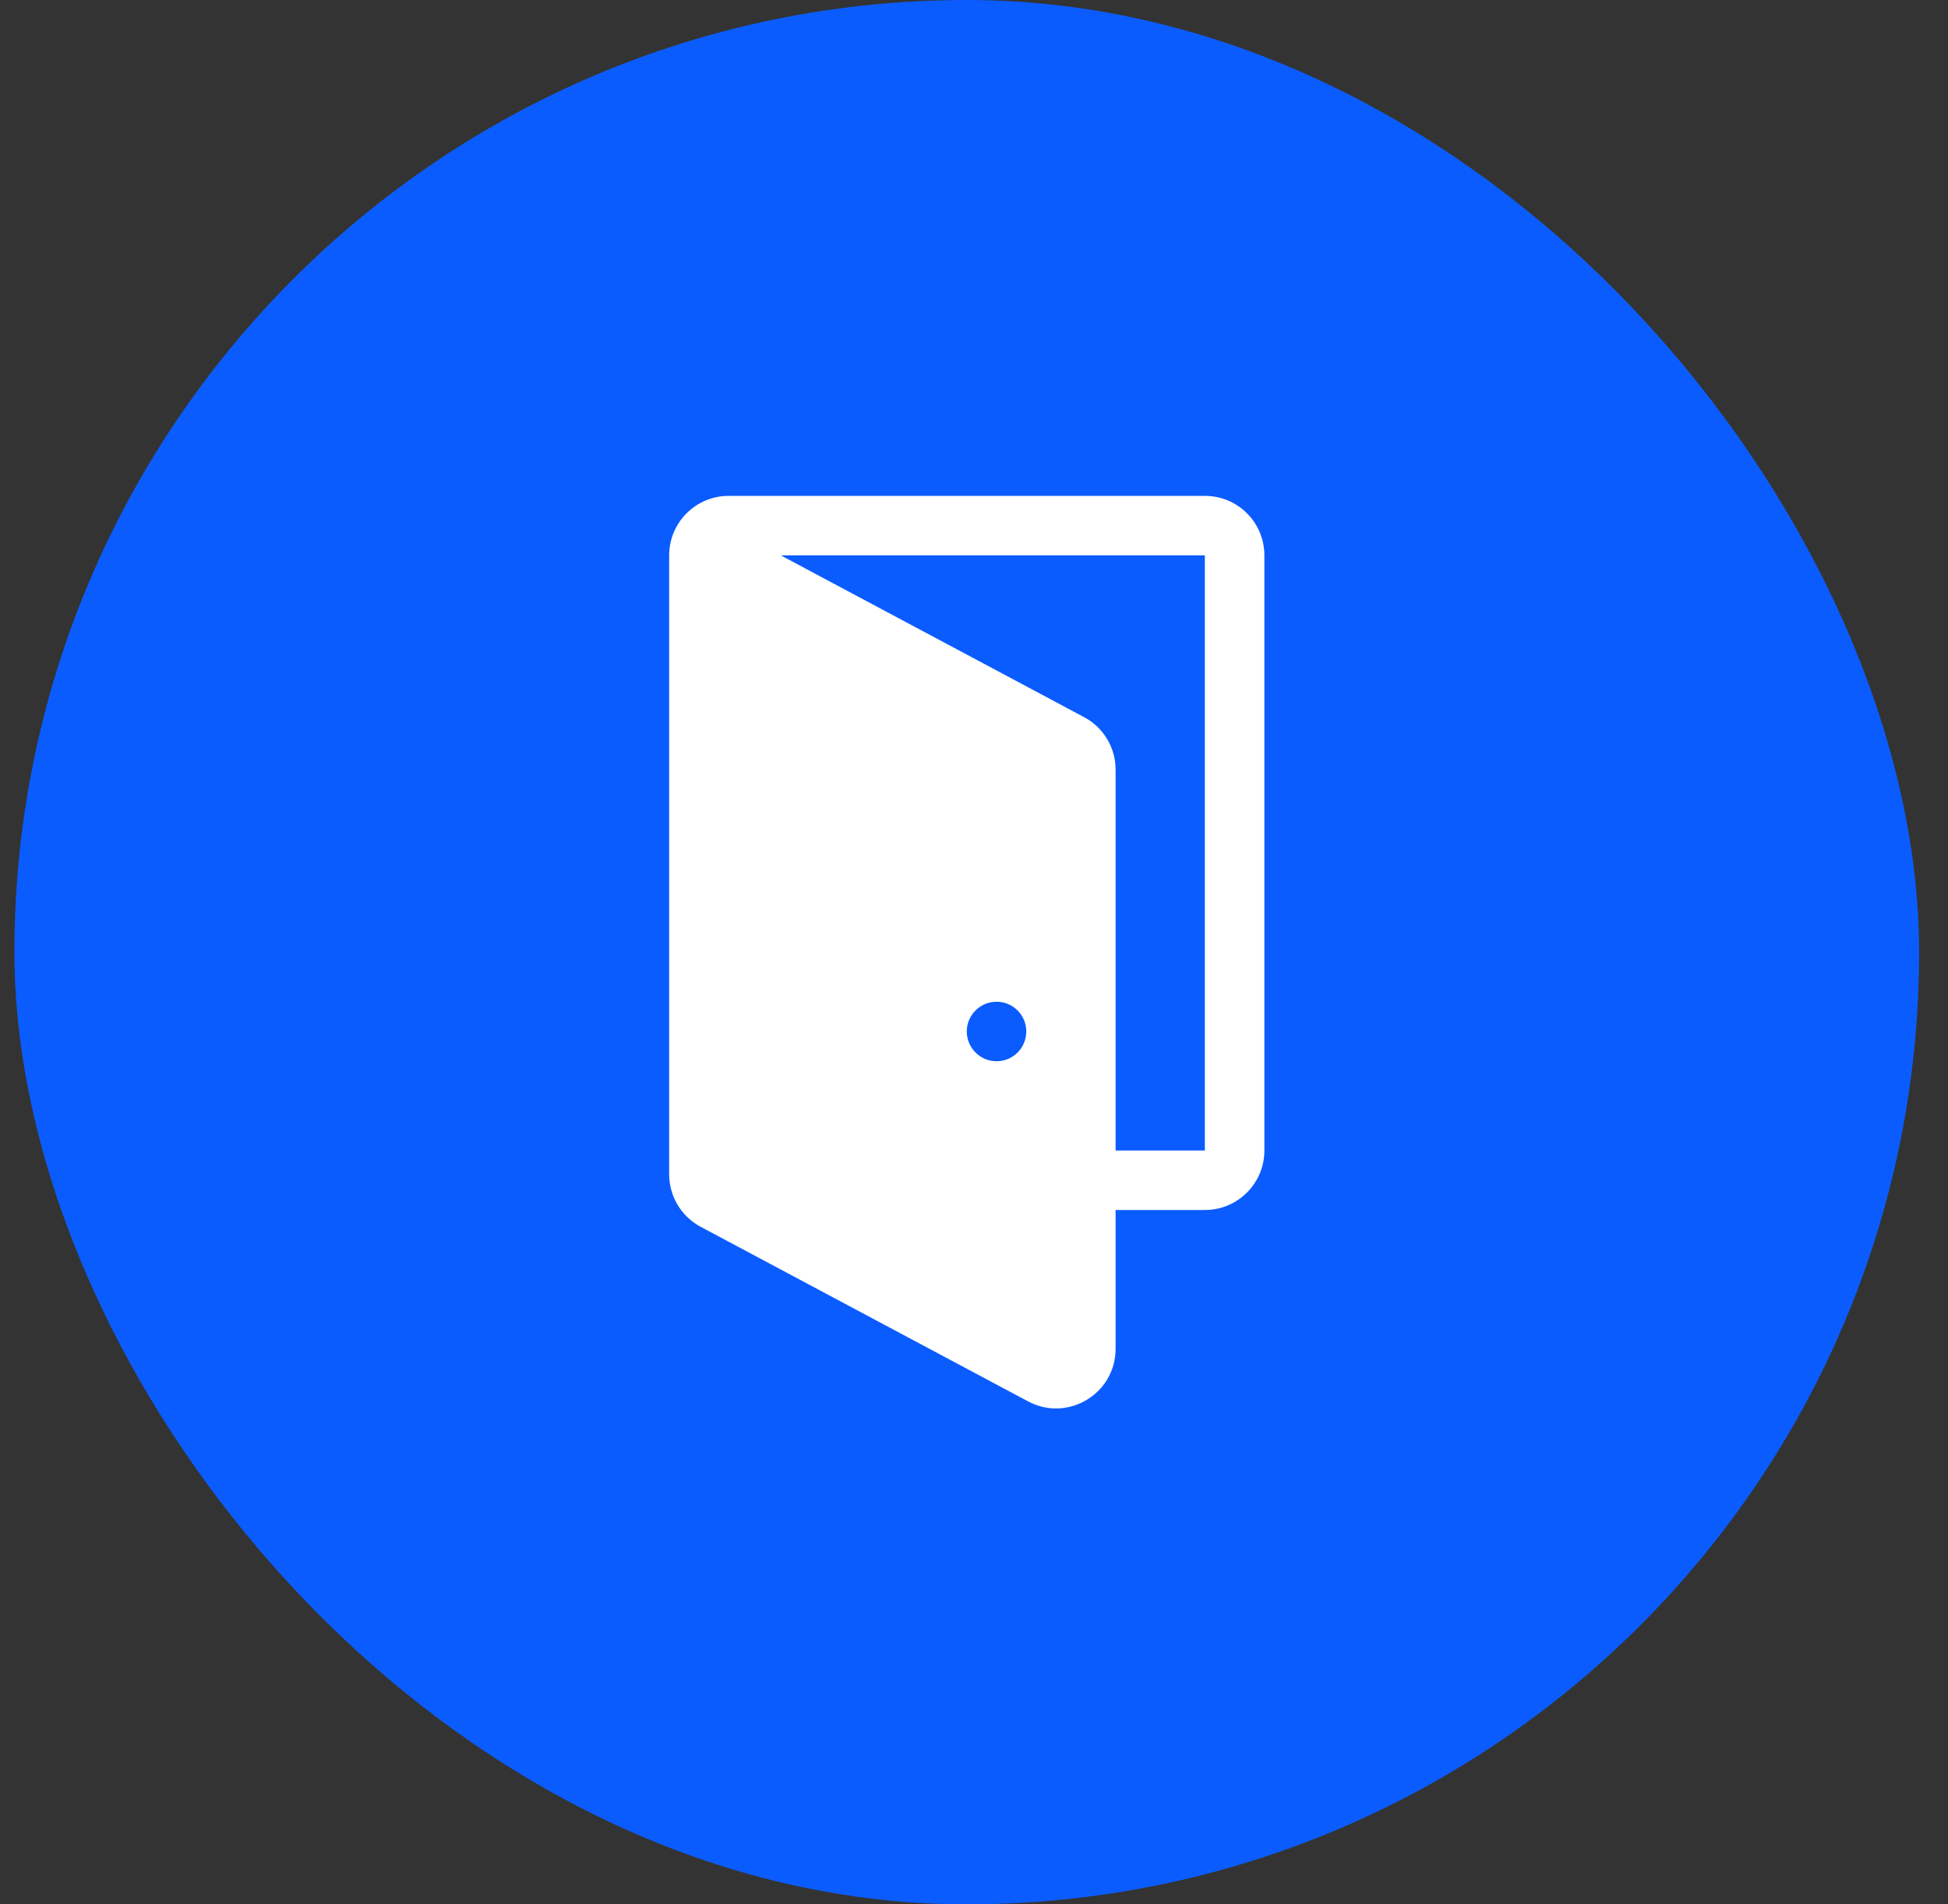
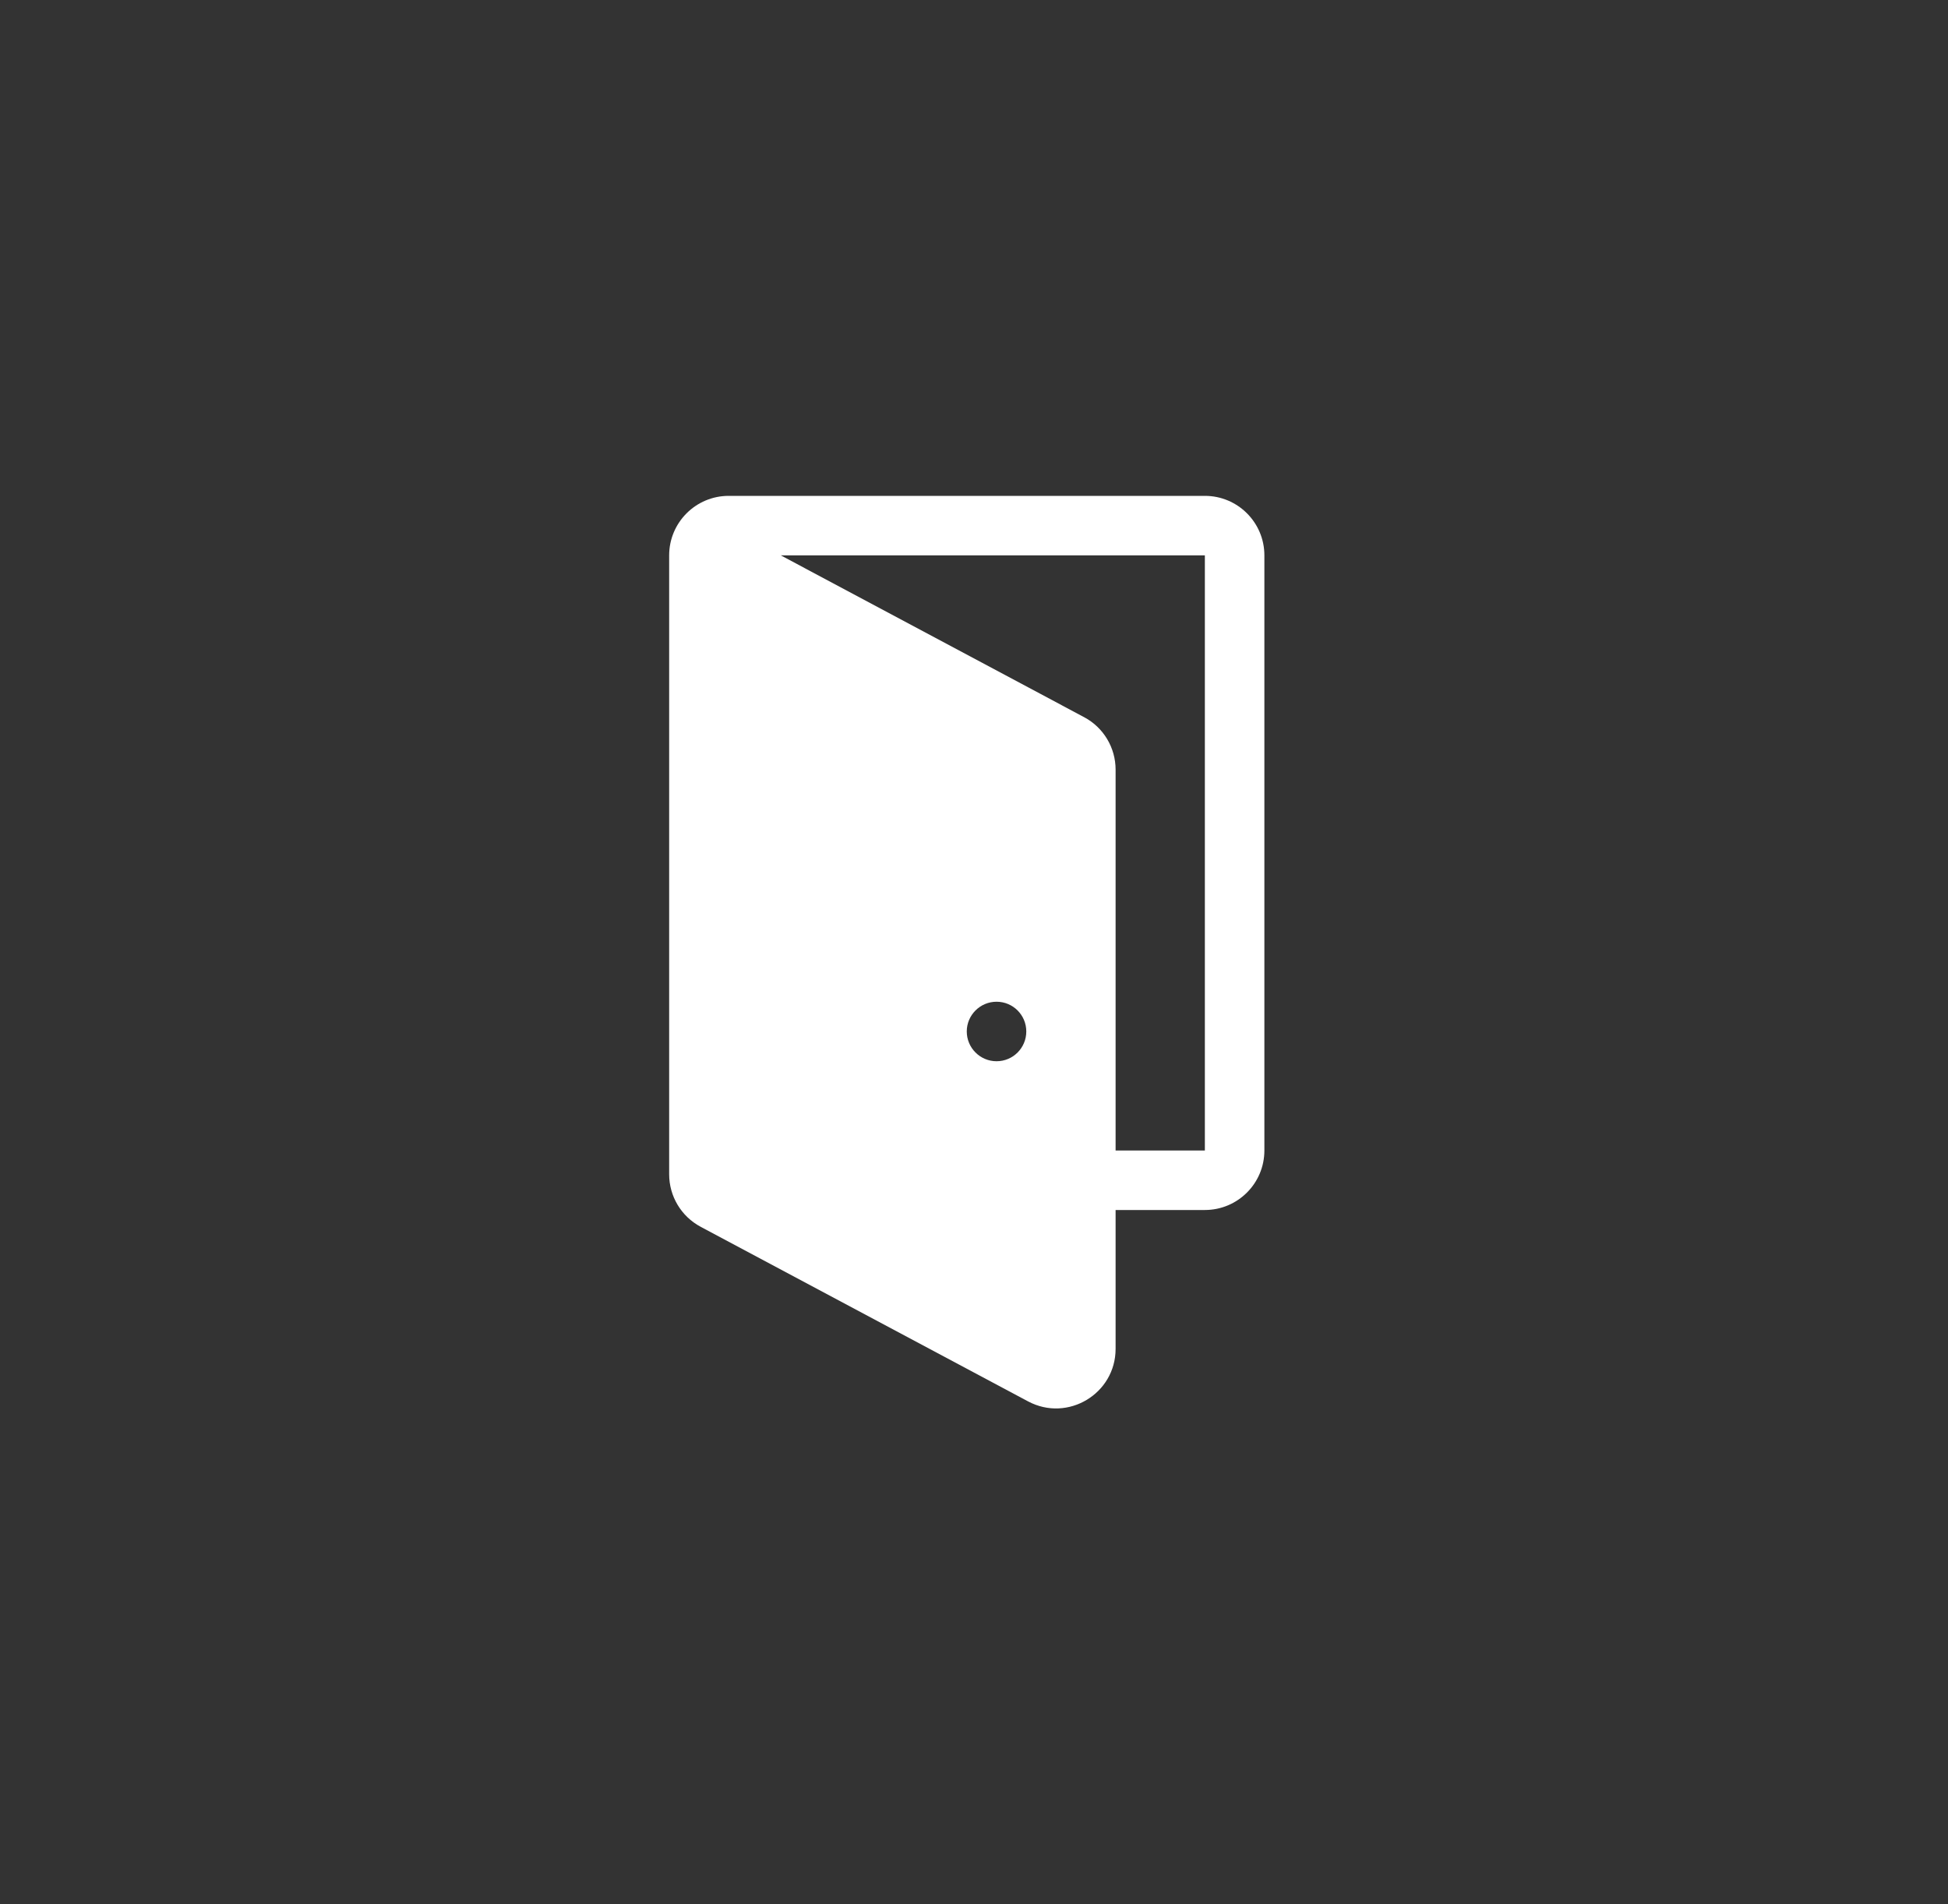
<svg xmlns="http://www.w3.org/2000/svg" width="45" height="44" viewBox="0 0 45 44" fill="none">
  <rect x="0" y="0" width="45" height="44" fill="#333333" stroke="none" />
-   <rect x="0.333" width="44" height="44" rx="22" fill="#0B5CFF" />
  <path d="M16.833 11.457C16.074 11.457 15.458 12.073 15.458 12.832V27.132C15.458 27.64 15.738 28.107 16.186 28.345L23.749 32.379C24.665 32.867 25.771 32.203 25.771 31.165V27.957H27.833C28.593 27.957 29.208 27.341 29.208 26.582V12.832C29.208 12.073 28.593 11.457 27.833 11.457H16.833ZM23.021 24.52C22.642 24.52 22.333 24.212 22.333 23.832C22.333 23.453 22.642 23.145 23.021 23.145C23.401 23.145 23.708 23.453 23.708 23.832C23.708 24.212 23.401 24.52 23.021 24.52ZM27.833 26.582H25.771V17.782C25.771 17.275 25.491 16.807 25.043 16.57L18.037 12.832H27.833V26.582Z" fill="white" />
</svg>